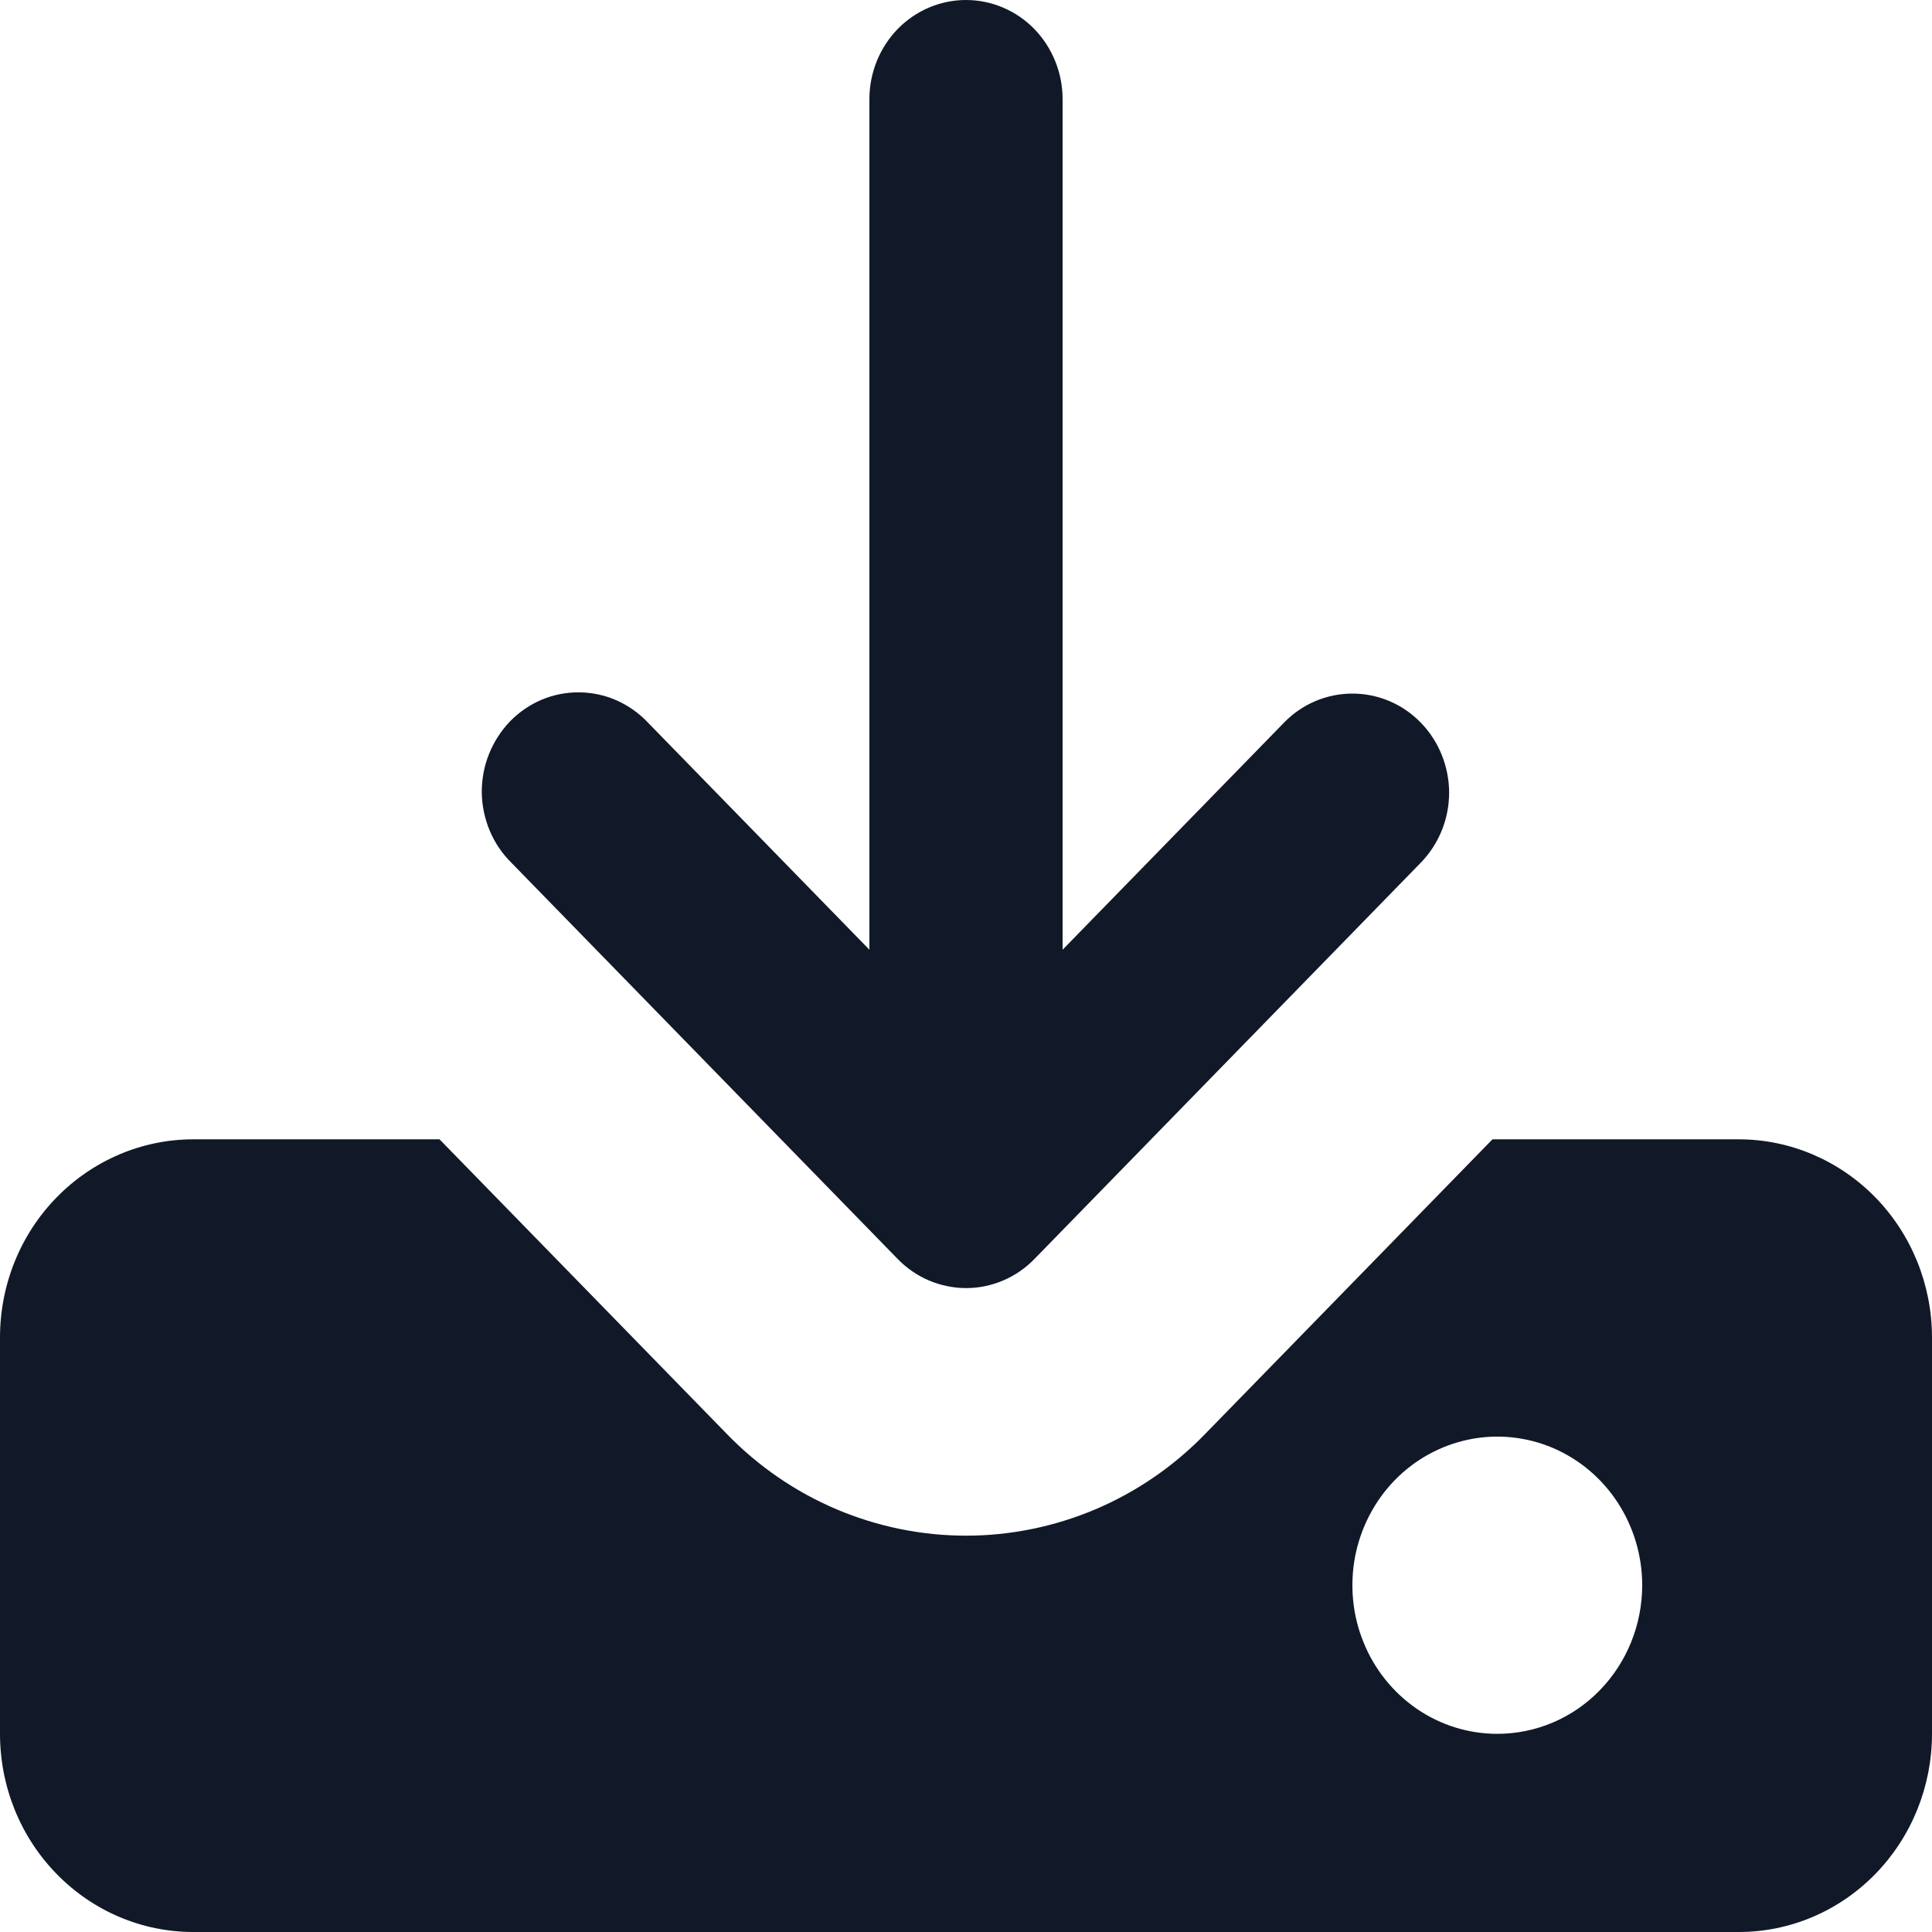
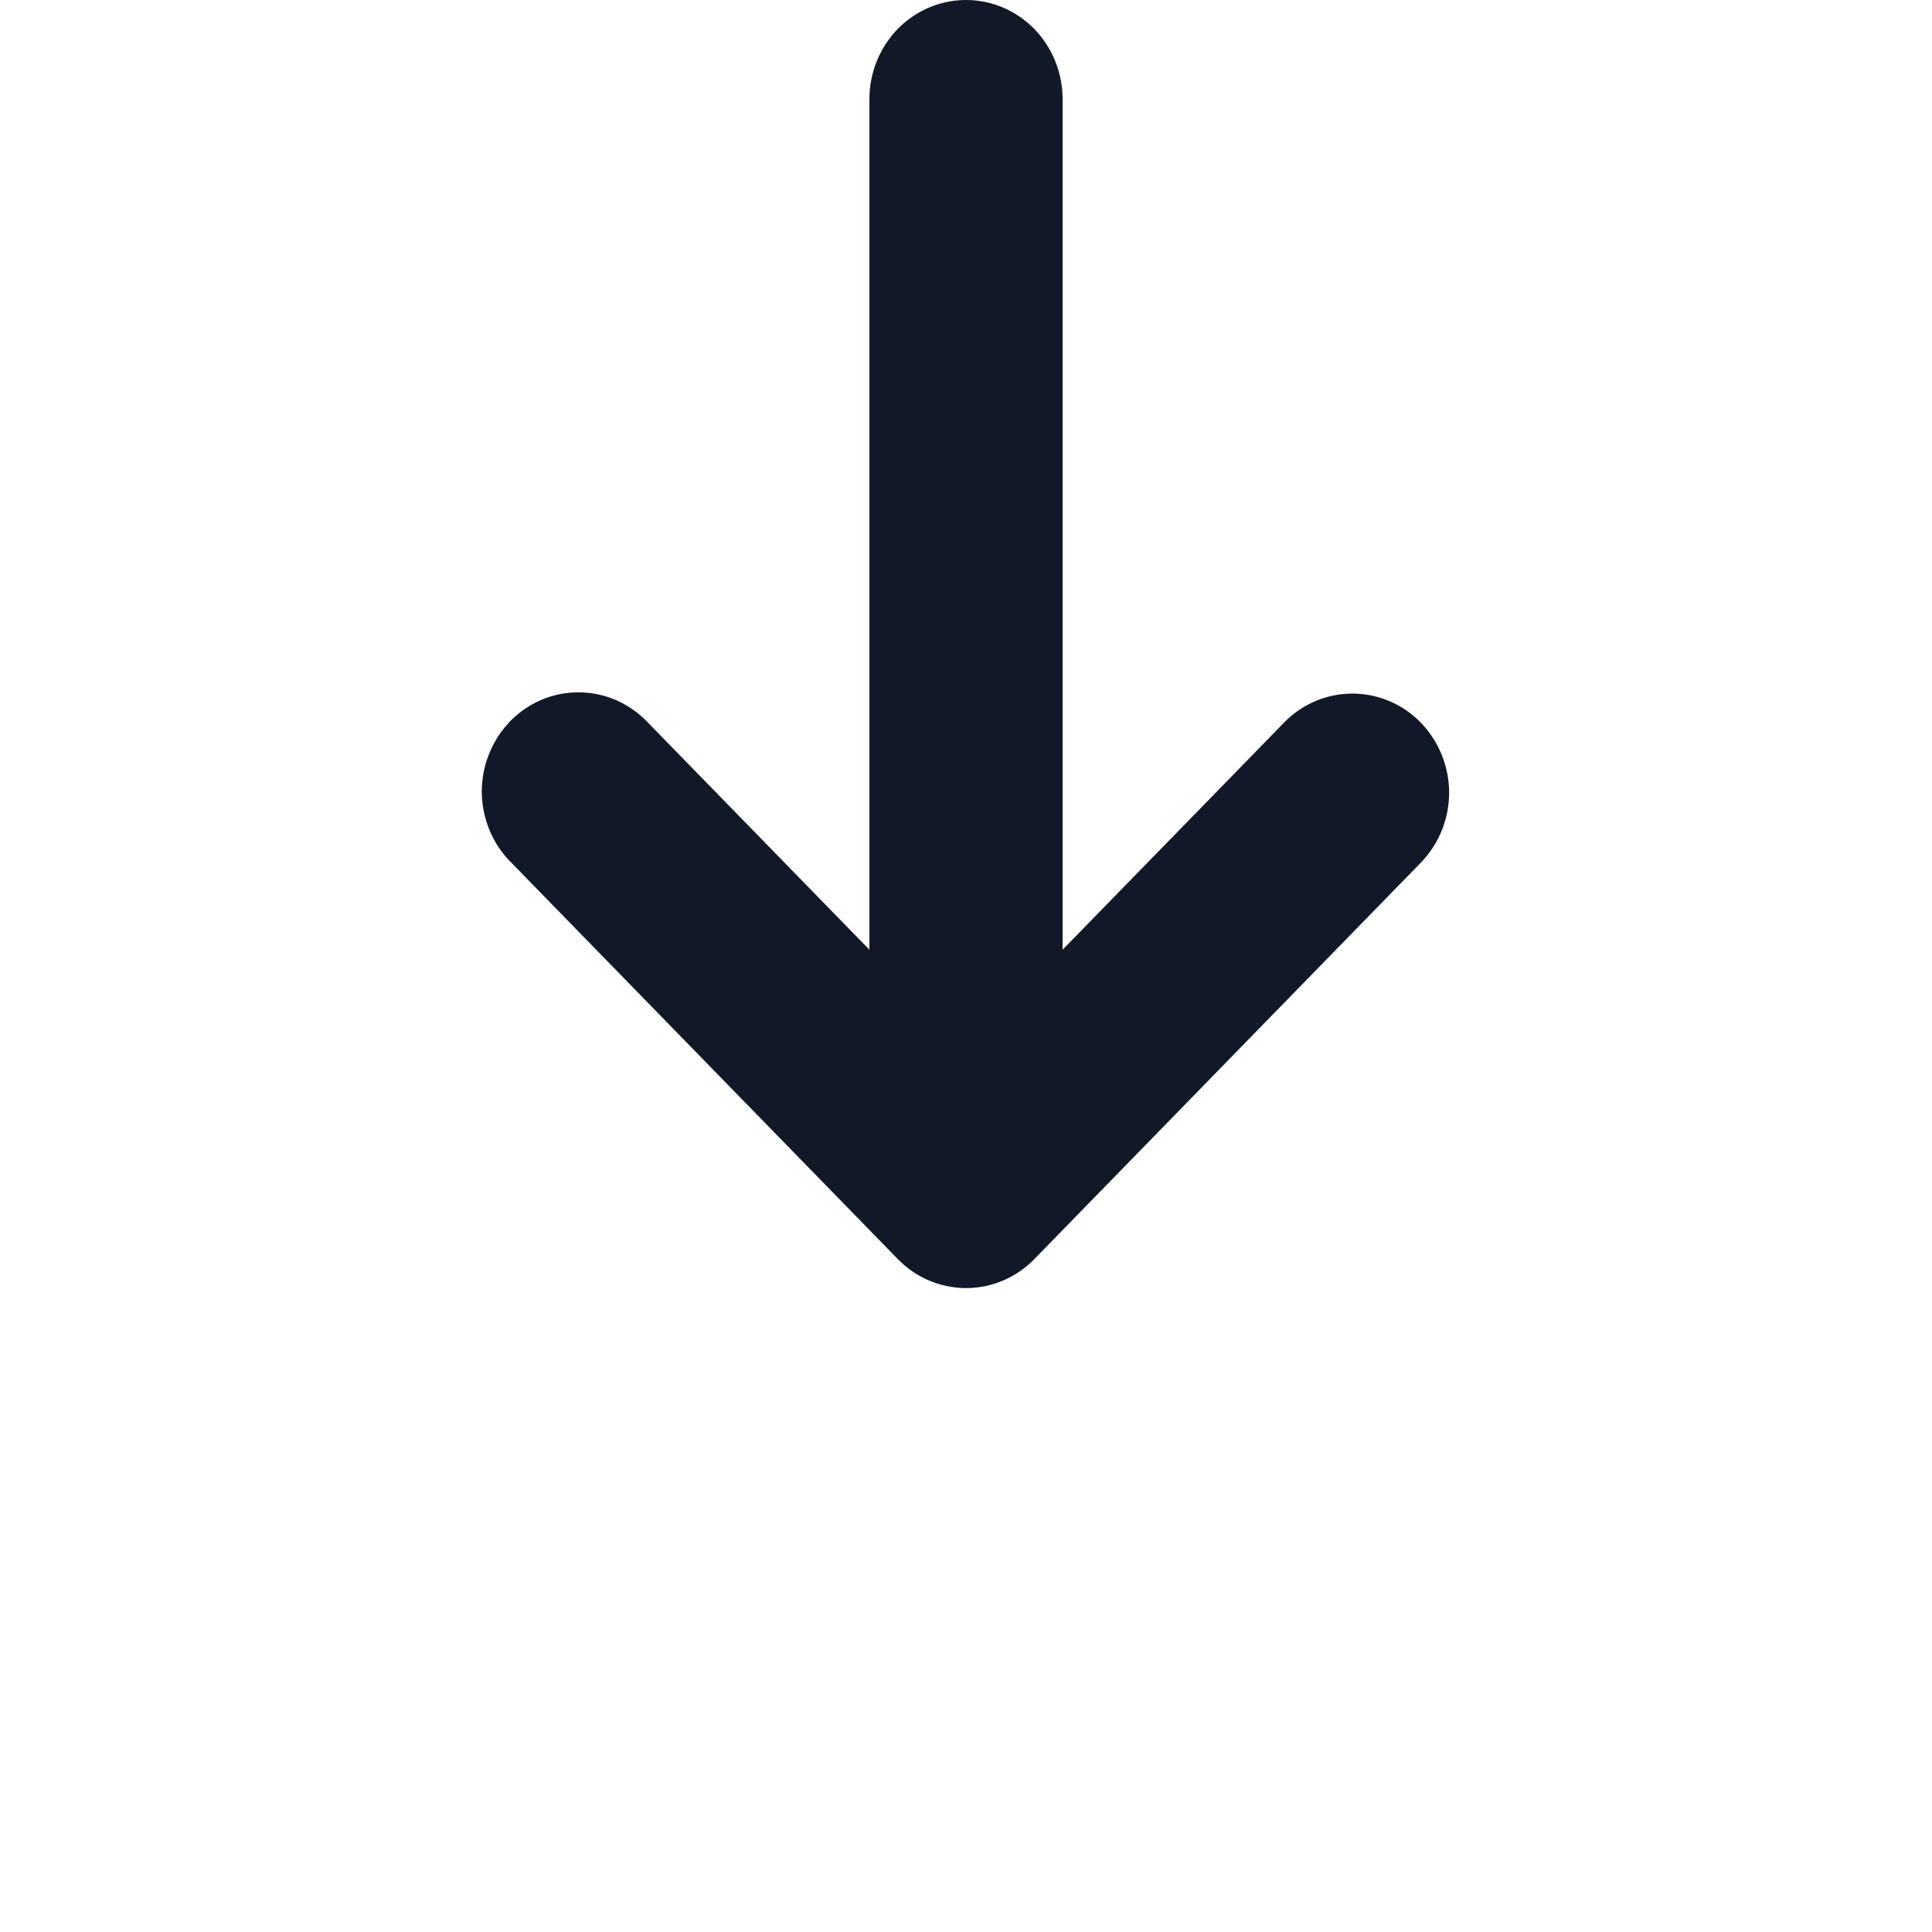
<svg xmlns="http://www.w3.org/2000/svg" width="14" height="14" viewBox="0 0 14 14" fill="none">
  <g id="download" clip-path="url(#clip0_0_82)">
    <g id="Vector">
      <path d="M10.295 5.236C10.164 5.101 9.986 5.026 9.8 5.026C9.614 5.026 9.436 5.101 9.305 5.236L7.7 6.882V0.718C7.7 0.528 7.626 0.345 7.495 0.21C7.364 0.076 7.186 0 7 0C6.814 0 6.636 0.076 6.505 0.21C6.374 0.345 6.3 0.528 6.3 0.718V6.882L4.695 5.236C4.63 5.167 4.553 5.113 4.468 5.075C4.382 5.037 4.29 5.018 4.197 5.017C4.105 5.016 4.012 5.034 3.926 5.07C3.84 5.106 3.762 5.16 3.696 5.227C3.631 5.295 3.579 5.375 3.544 5.463C3.508 5.551 3.491 5.646 3.491 5.741C3.492 5.836 3.512 5.931 3.548 6.018C3.585 6.106 3.638 6.185 3.705 6.251L6.505 9.123C6.57 9.19 6.647 9.243 6.732 9.279C6.817 9.315 6.909 9.334 7.001 9.334C7.093 9.334 7.184 9.315 7.269 9.279C7.354 9.243 7.431 9.19 7.496 9.123L10.296 6.251C10.427 6.116 10.501 5.934 10.501 5.743C10.5 5.553 10.426 5.37 10.295 5.236Z" fill="#111928" />
-       <path d="M12.6 8.256H10.815L8.732 10.392C8.505 10.626 8.235 10.811 7.938 10.937C7.64 11.063 7.322 11.128 7 11.128C6.678 11.128 6.36 11.063 6.062 10.937C5.765 10.811 5.495 10.626 5.268 10.392L3.185 8.256H1.4C1.029 8.256 0.673 8.408 0.41 8.677C0.147 8.946 0 9.311 0 9.692V12.564C0 12.945 0.147 13.31 0.41 13.579C0.673 13.849 1.029 14 1.4 14H12.6C12.971 14 13.327 13.849 13.59 13.579C13.852 13.31 14 12.945 14 12.564V9.692C14 9.311 13.852 8.946 13.59 8.677C13.327 8.408 12.971 8.256 12.6 8.256ZM10.85 12.564C10.642 12.564 10.439 12.501 10.267 12.383C10.094 12.264 9.959 12.096 9.88 11.899C9.8 11.703 9.78 11.486 9.82 11.277C9.861 11.068 9.961 10.876 10.107 10.726C10.254 10.575 10.441 10.473 10.645 10.431C10.849 10.389 11.06 10.411 11.252 10.492C11.444 10.574 11.608 10.712 11.723 10.889C11.838 11.066 11.9 11.274 11.9 11.487C11.9 11.773 11.789 12.047 11.592 12.249C11.396 12.451 11.129 12.564 10.85 12.564Z" fill="#111928" />
    </g>
  </g>
  <defs>
    <clipPath id="clip0_0_82">
      <rect width="14" height="14" fill="white" />
    </clipPath>
  </defs>
</svg>